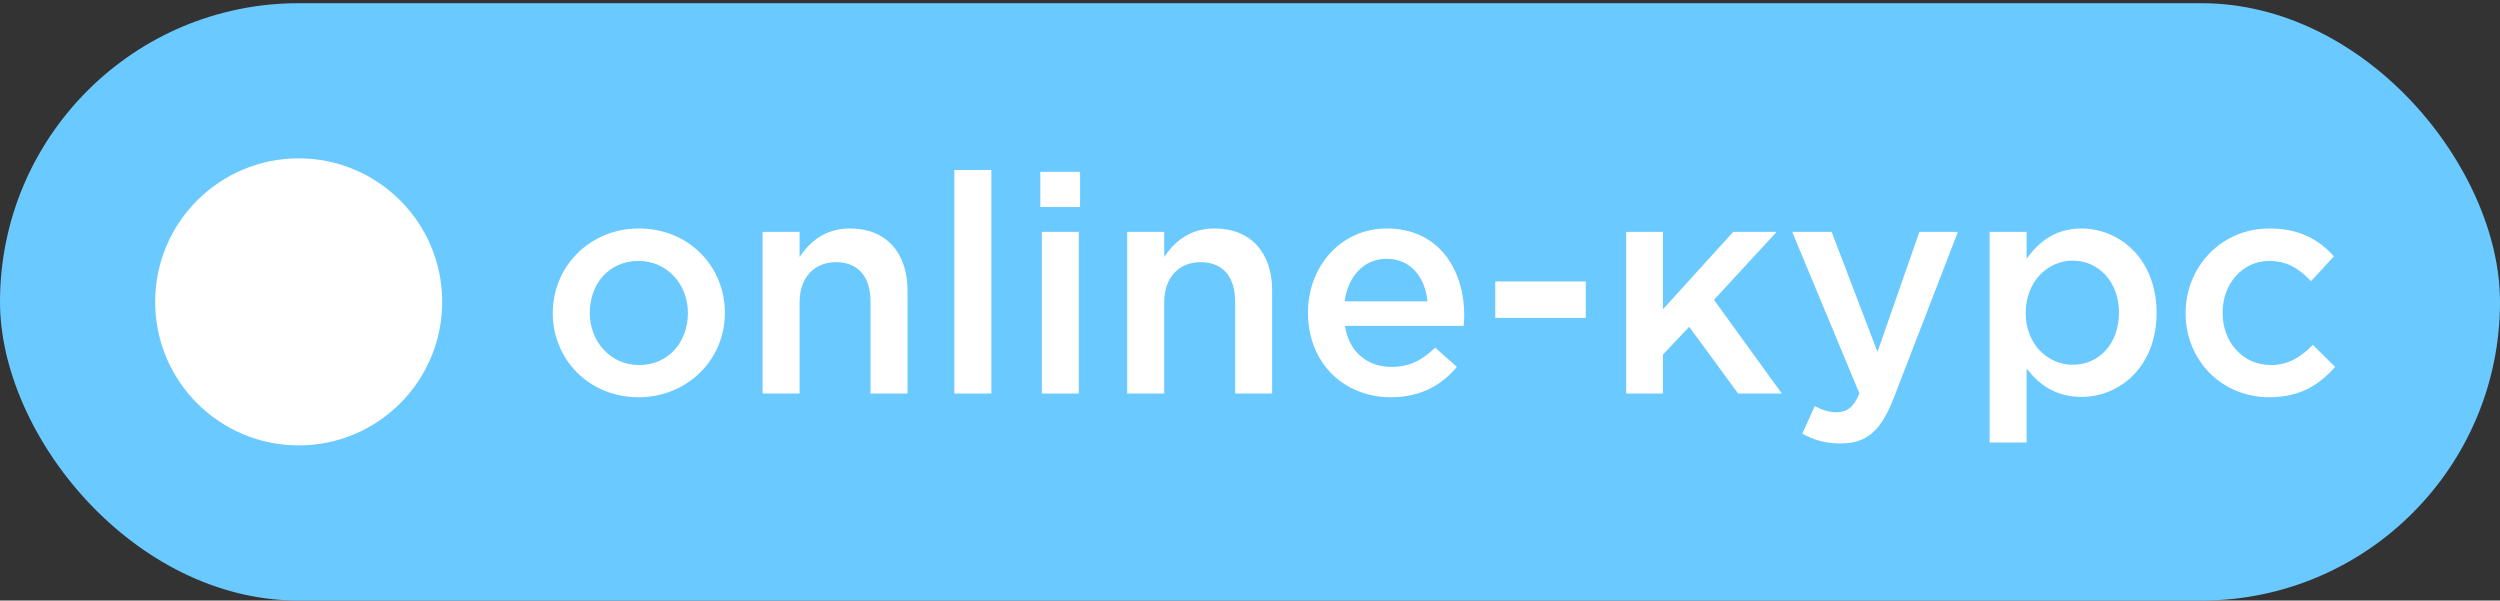
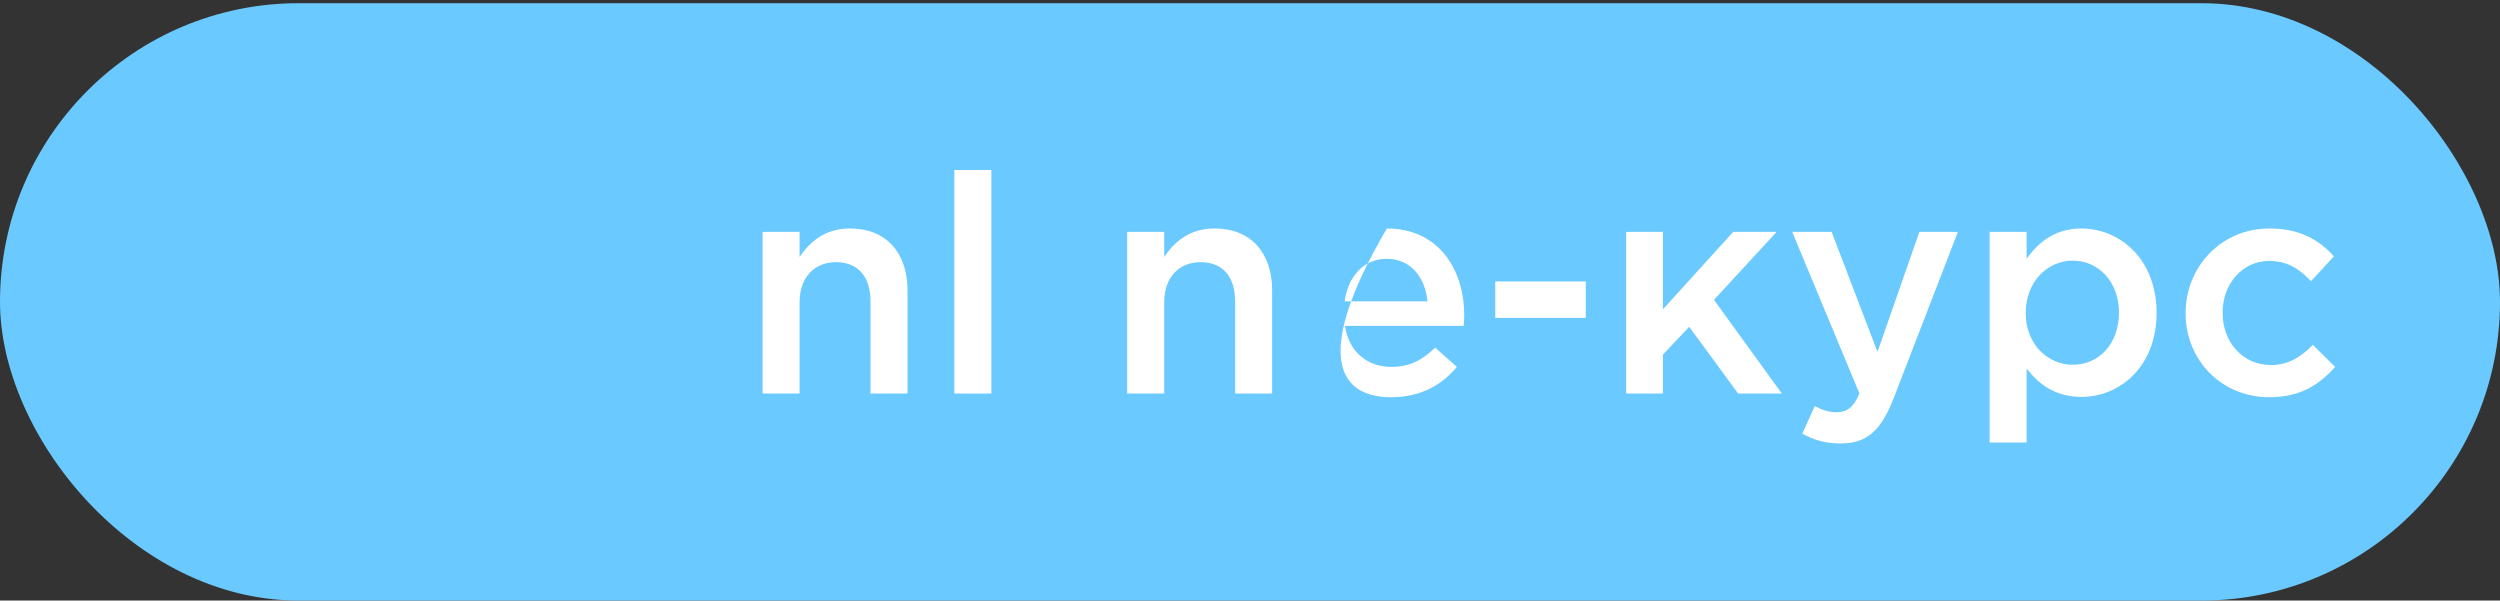
<svg xmlns="http://www.w3.org/2000/svg" width="716" height="172" viewBox="0 0 716 172" fill="none">
  <rect x="0" y="0" width="716" height="172" fill="#333333" stroke="none" />
  <rect y="0.916" width="716" height="171.085" rx="85.542" fill="#6AC9FF" />
-   <path d="M182.83 113.763C197.105 113.763 207.615 102.8 207.615 89.644C207.615 76.225 197.193 65.437 183.005 65.437C168.818 65.437 158.309 76.4 158.309 89.644C158.309 102.975 168.73 113.763 182.83 113.763ZM183.005 104.554C174.773 104.554 168.905 97.713 168.905 89.644C168.905 81.4 174.335 74.734 182.83 74.734C191.15 74.734 197.018 81.487 197.018 89.644C197.018 97.801 191.588 104.554 183.005 104.554Z" fill="white" />
  <path d="M218.407 112.711H229.004V86.574C229.004 79.382 233.295 75.085 239.425 75.085C245.731 75.085 249.322 79.207 249.322 86.399V112.711H259.918V83.242C259.918 72.454 253.876 65.437 243.454 65.437C236.273 65.437 231.981 69.209 229.004 73.594V66.402H218.407V112.711Z" fill="white" />
  <path d="M273.328 112.711H283.925V48.685H273.328V112.711Z" fill="white" />
-   <path d="M297.949 59.298H309.334V49.212H297.949V59.298ZM298.387 112.711H308.984V66.402H298.387V112.711Z" fill="white" />
  <path d="M322.833 112.711H333.43V86.574C333.43 79.382 337.721 75.085 343.851 75.085C350.157 75.085 353.748 79.207 353.748 86.399V112.711H364.345V83.242C364.345 72.454 358.302 65.437 347.88 65.437C340.699 65.437 336.407 69.209 333.43 73.594V66.402H322.833V112.711Z" fill="white" />
-   <path d="M398.335 113.763C406.83 113.763 412.873 110.343 417.252 105.08L411.034 99.555C407.355 103.151 403.677 105.08 398.51 105.08C391.679 105.08 386.337 100.87 385.198 93.328H419.178C419.266 92.802 419.354 91.047 419.354 90.346C419.354 77.014 411.909 65.437 397.196 65.437C383.972 65.437 374.601 76.313 374.601 89.556C374.601 104.028 384.936 113.763 398.335 113.763ZM385.111 86.311C386.074 79.119 390.628 74.12 397.109 74.12C404.115 74.12 408.144 79.47 408.844 86.311H385.111Z" fill="white" />
+   <path d="M398.335 113.763C406.83 113.763 412.873 110.343 417.252 105.08L411.034 99.555C407.355 103.151 403.677 105.08 398.51 105.08C391.679 105.08 386.337 100.87 385.198 93.328H419.178C419.266 92.802 419.354 91.047 419.354 90.346C419.354 77.014 411.909 65.437 397.196 65.437C374.601 104.028 384.936 113.763 398.335 113.763ZM385.111 86.311C386.074 79.119 390.628 74.12 397.109 74.12C404.115 74.12 408.144 79.47 408.844 86.311H385.111Z" fill="white" />
  <path d="M428.244 91.047H454.167V80.61H428.244V91.047Z" fill="white" />
  <path d="M465.745 112.711H476.254V101.572L483.786 93.591L497.799 112.711H510.322L490.88 85.873L508.833 66.402H496.397L476.254 88.592V66.402H465.745V112.711Z" fill="white" />
  <path d="M527.117 127.007C534.561 127.007 538.677 123.498 542.356 114.026L560.747 66.402H549.712L537.714 100.783L524.577 66.402H513.28L532.547 112.711C530.795 116.745 528.956 118.061 525.979 118.061C523.789 118.061 521.687 117.359 519.761 116.307L516.17 124.2C519.41 125.954 522.651 127.007 527.117 127.007Z" fill="white" />
  <path d="M569.829 126.744H580.426V105.519C583.666 109.816 588.483 113.675 596.102 113.675C607.137 113.675 617.646 104.993 617.646 89.644C617.646 74.12 607.05 65.437 596.102 65.437C588.658 65.437 583.841 69.296 580.426 74.12V66.402H569.829V126.744ZM593.65 104.466C586.469 104.466 580.163 98.59 580.163 89.644C580.163 80.61 586.469 74.646 593.65 74.646C600.832 74.646 606.874 80.523 606.874 89.469C606.874 98.766 600.919 104.466 593.65 104.466Z" fill="white" />
  <path d="M649.868 113.763C658.889 113.763 664.231 110.167 668.785 105.08L662.392 98.766C659.064 102.186 655.386 104.554 650.394 104.554C642.249 104.554 636.556 97.888 636.556 89.644V89.469C636.556 81.4 642.161 74.734 649.868 74.734C655.21 74.734 658.626 77.102 661.866 80.523L668.435 73.419C664.143 68.682 658.714 65.437 649.956 65.437C636.118 65.437 625.959 76.488 625.959 89.644V89.82C625.959 102.975 636.118 113.763 649.868 113.763Z" fill="white" />
-   <circle cx="85.542" cy="86.458" r="41.105" fill="white" />
</svg>